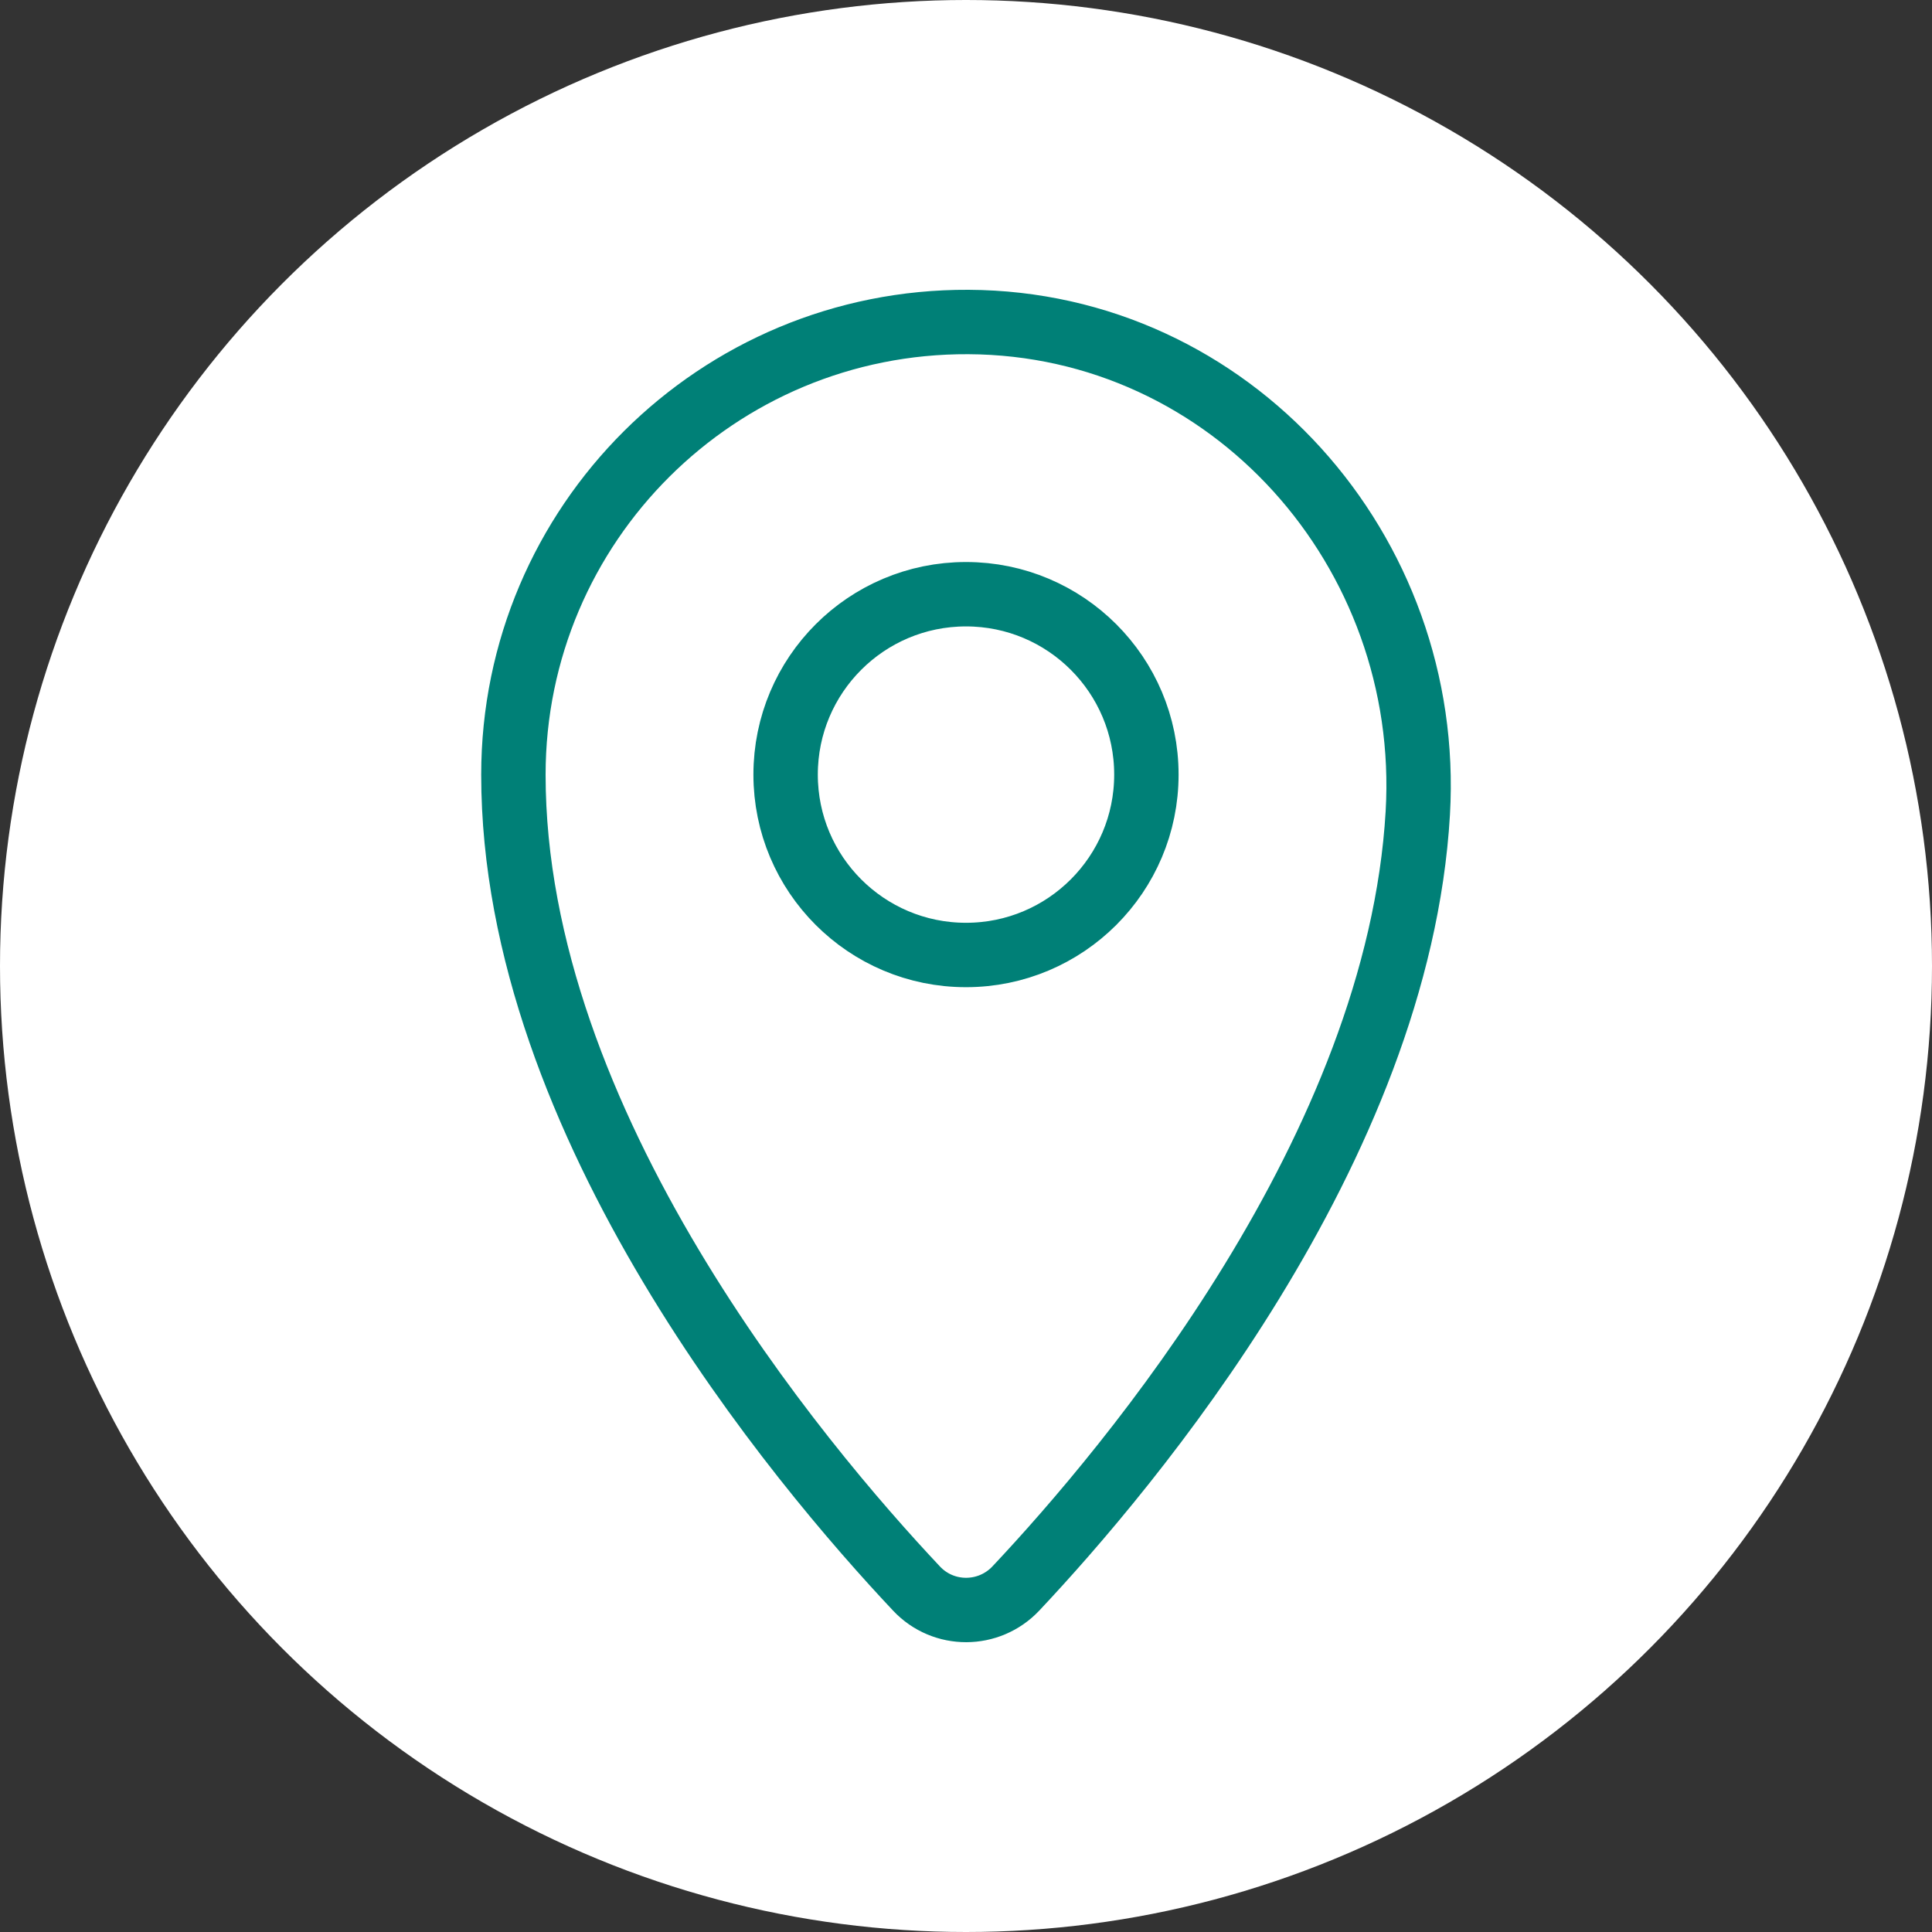
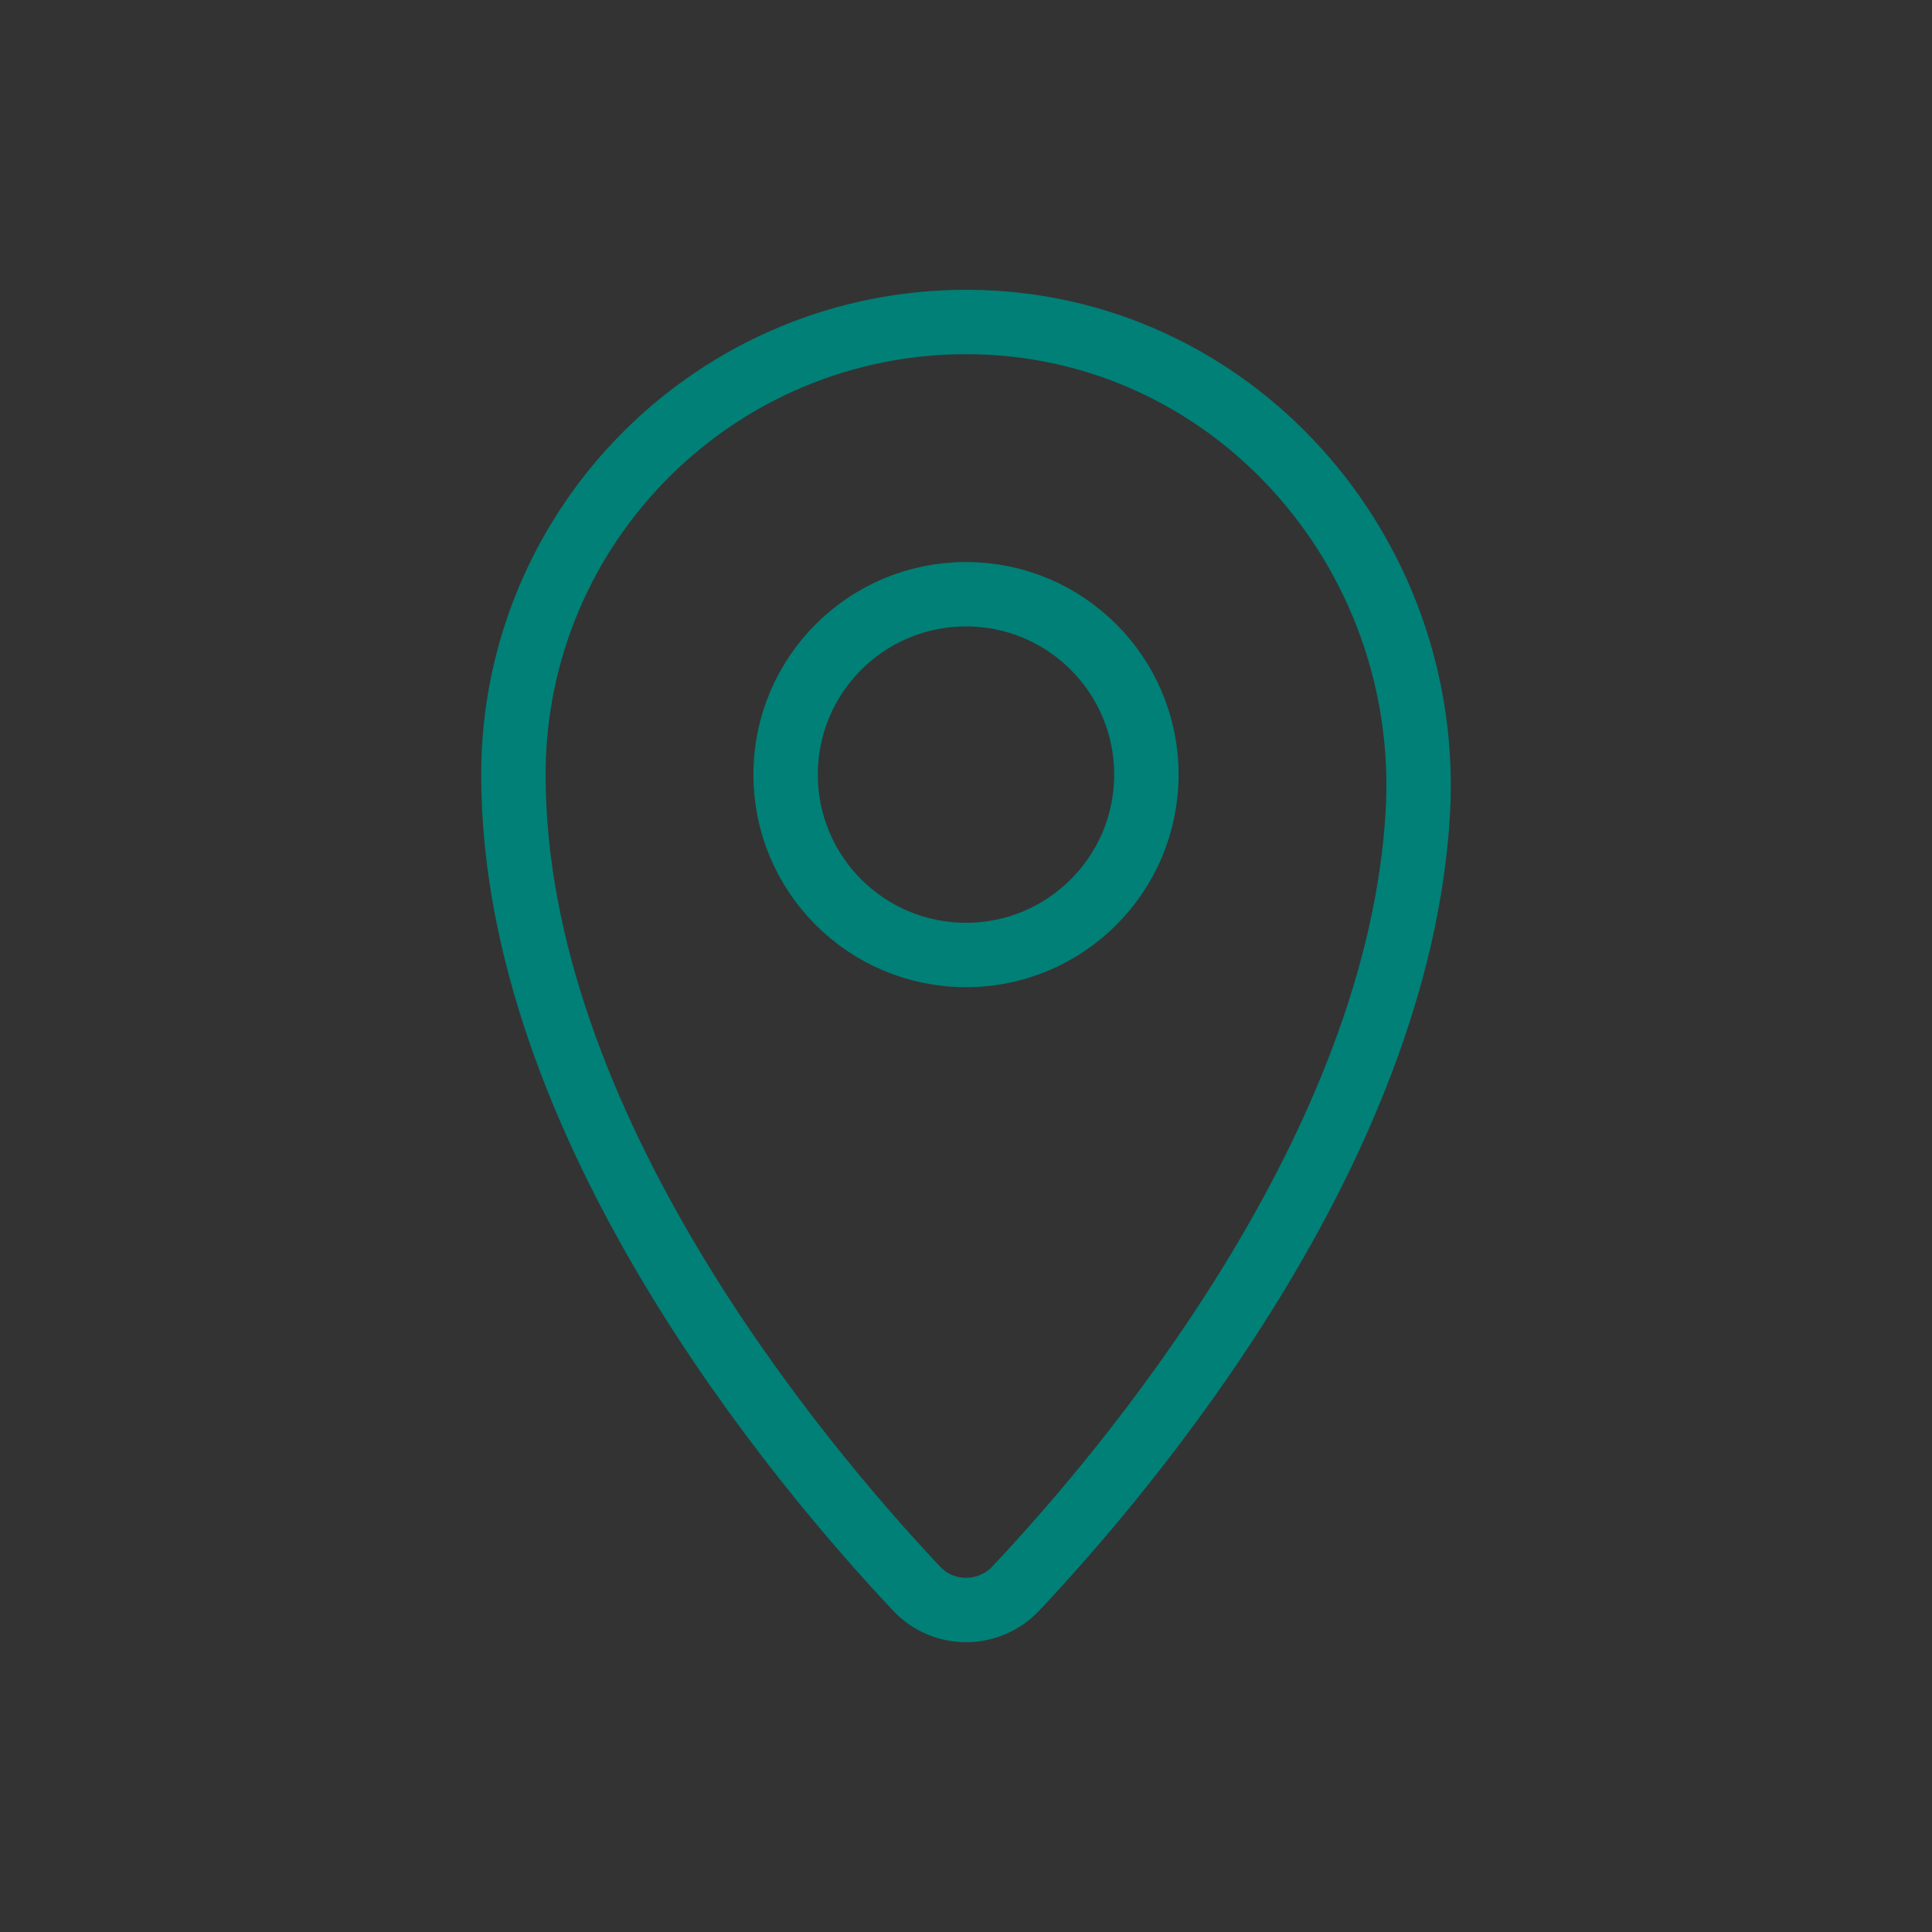
<svg xmlns="http://www.w3.org/2000/svg" id="b" viewBox="0 0 60 60">
  <rect x="0" y="0" width="60" height="60" fill="#333333" stroke="none" />
  <g id="c">
-     <circle cx="30" cy="30" r="30" style="fill:#fff;" />
    <path d="M30.076,10c-7.798-.038-14.132,6.271-14.132,14.061,0,10.856,8.872,21.398,12.521,25.275.837.889,2.248.883,3.085-.006,3.519-3.74,11.875-13.658,12.481-24.082.473-8.136-5.806-15.208-13.955-15.248ZM30,29.658c-3.094,0-5.602-2.508-5.602-5.602s2.508-5.602,5.602-5.602c3.094,0,5.602,2.508,5.602,5.602s-2.508,5.602-5.602,5.602Z" style="fill:none; stroke:#008077; stroke-miterlimit:10; stroke-width:2px;" />
  </g>
</svg>